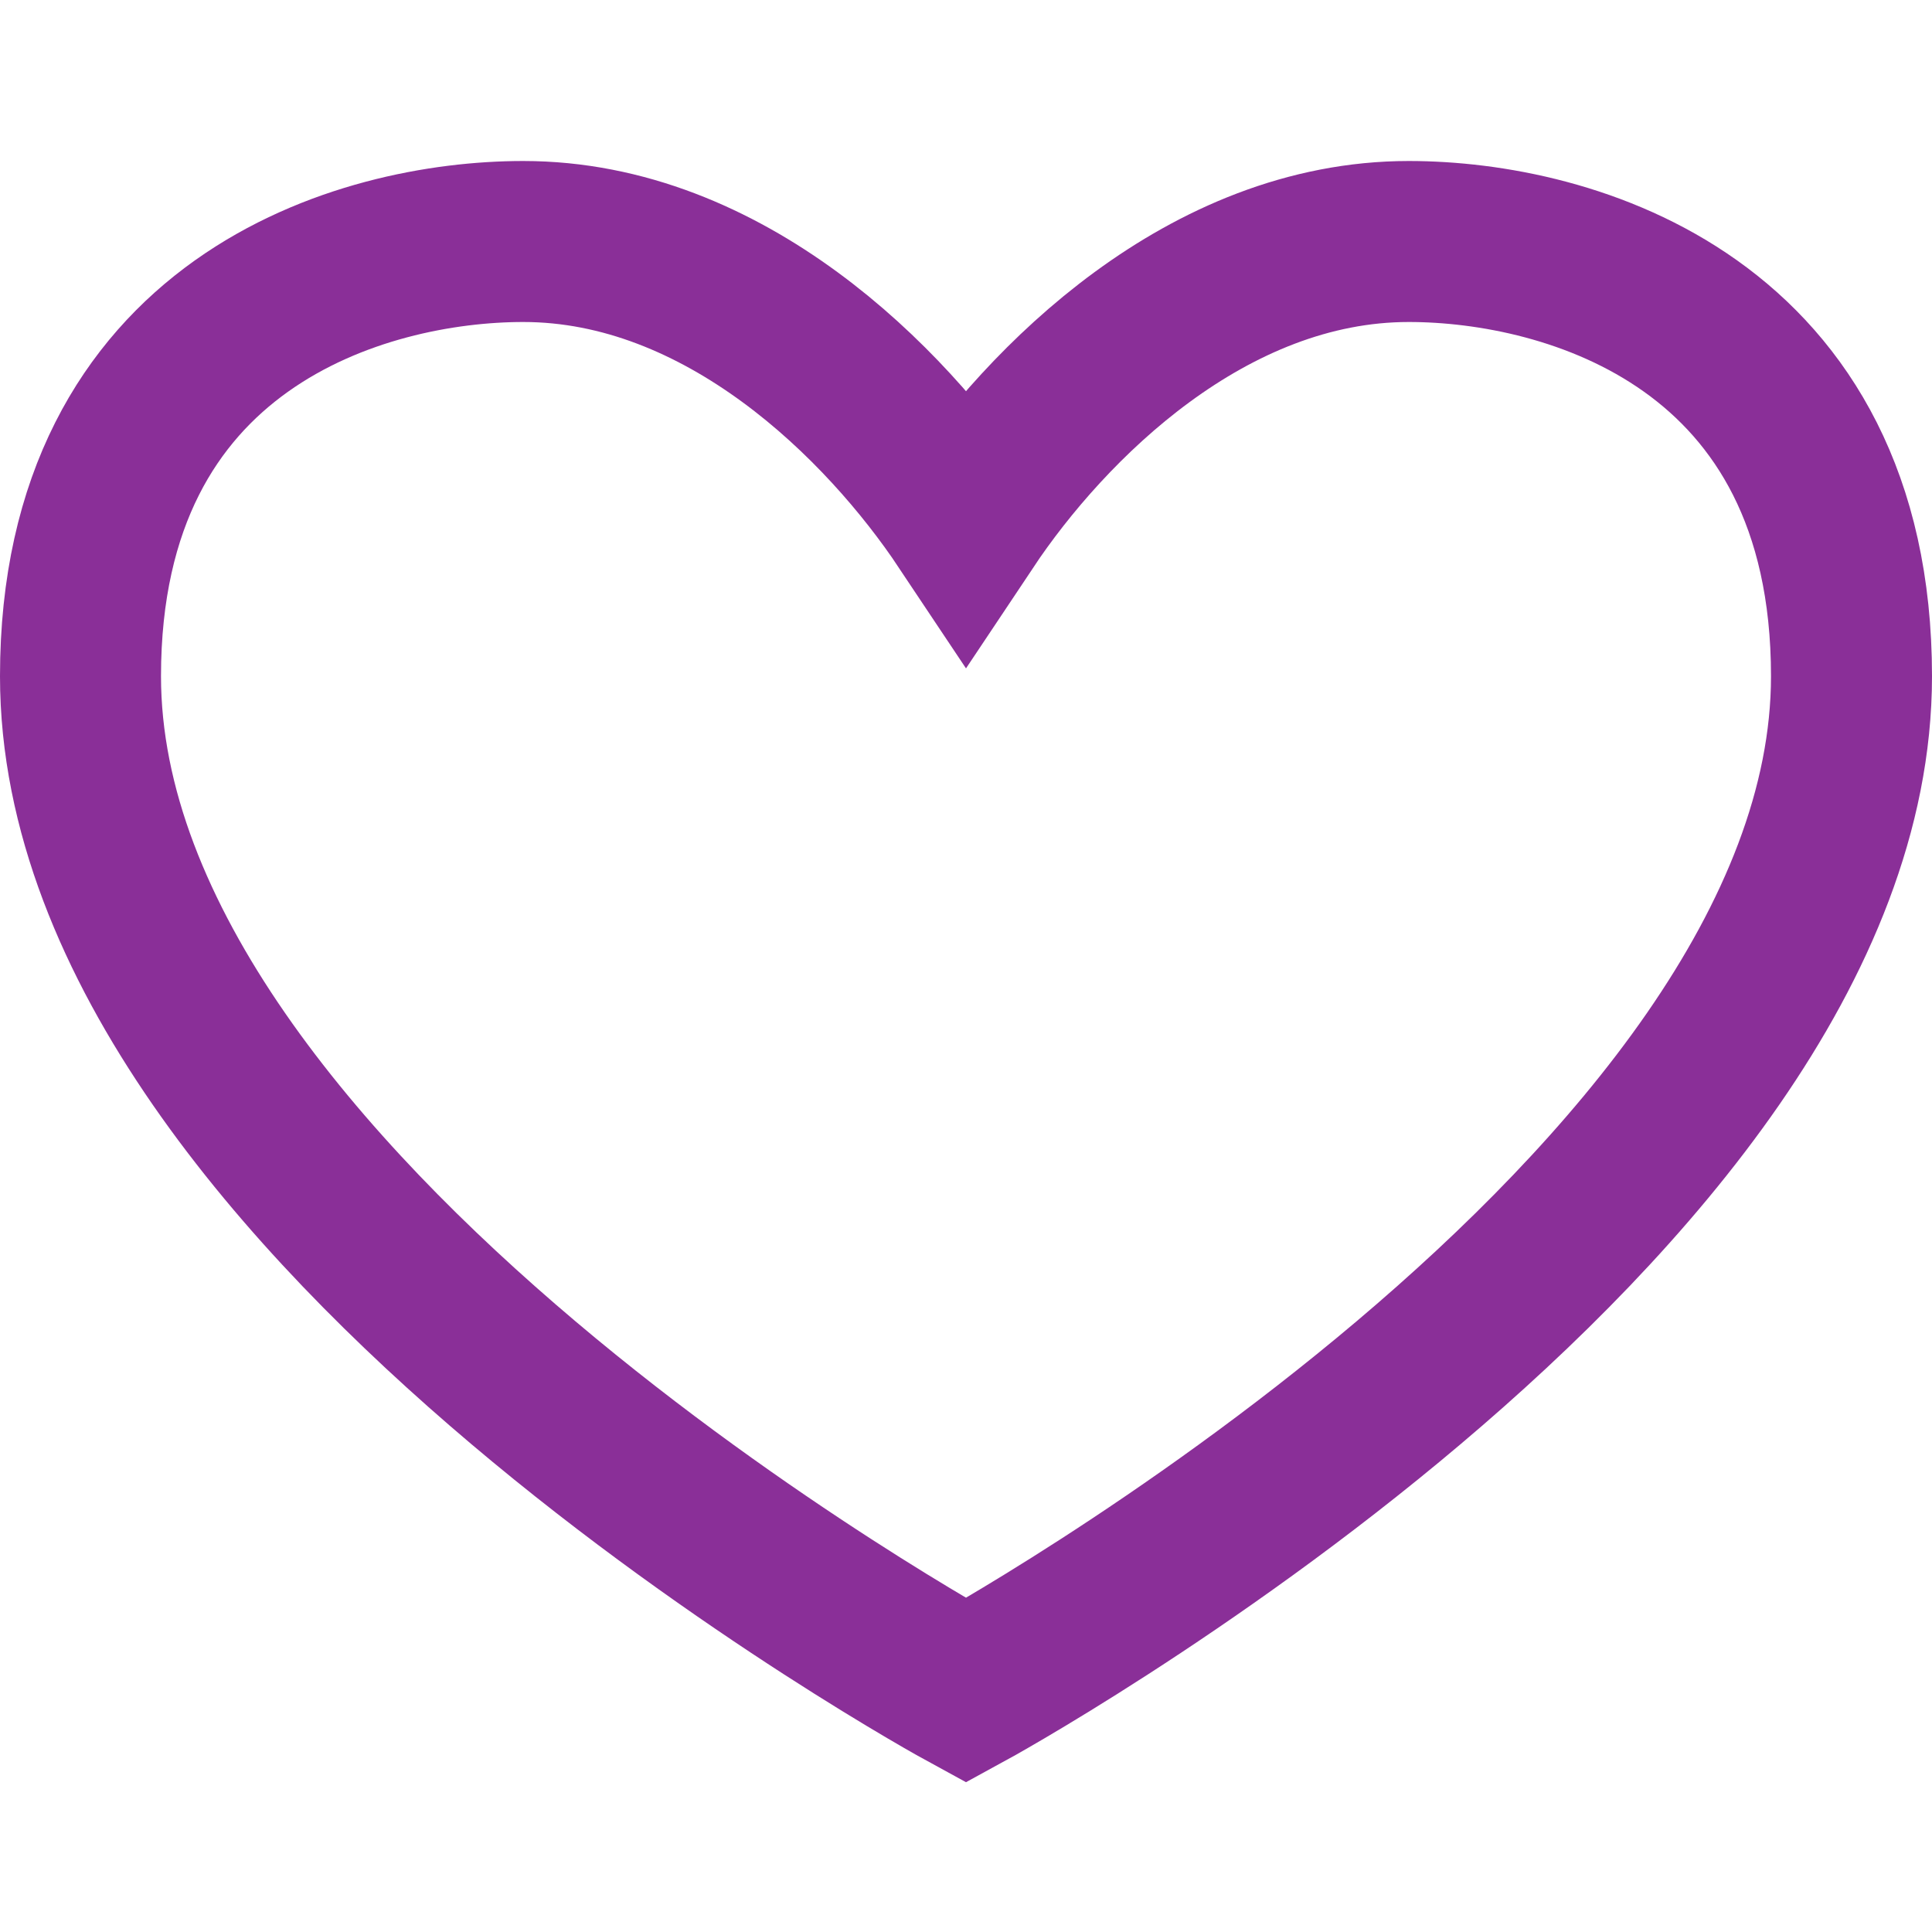
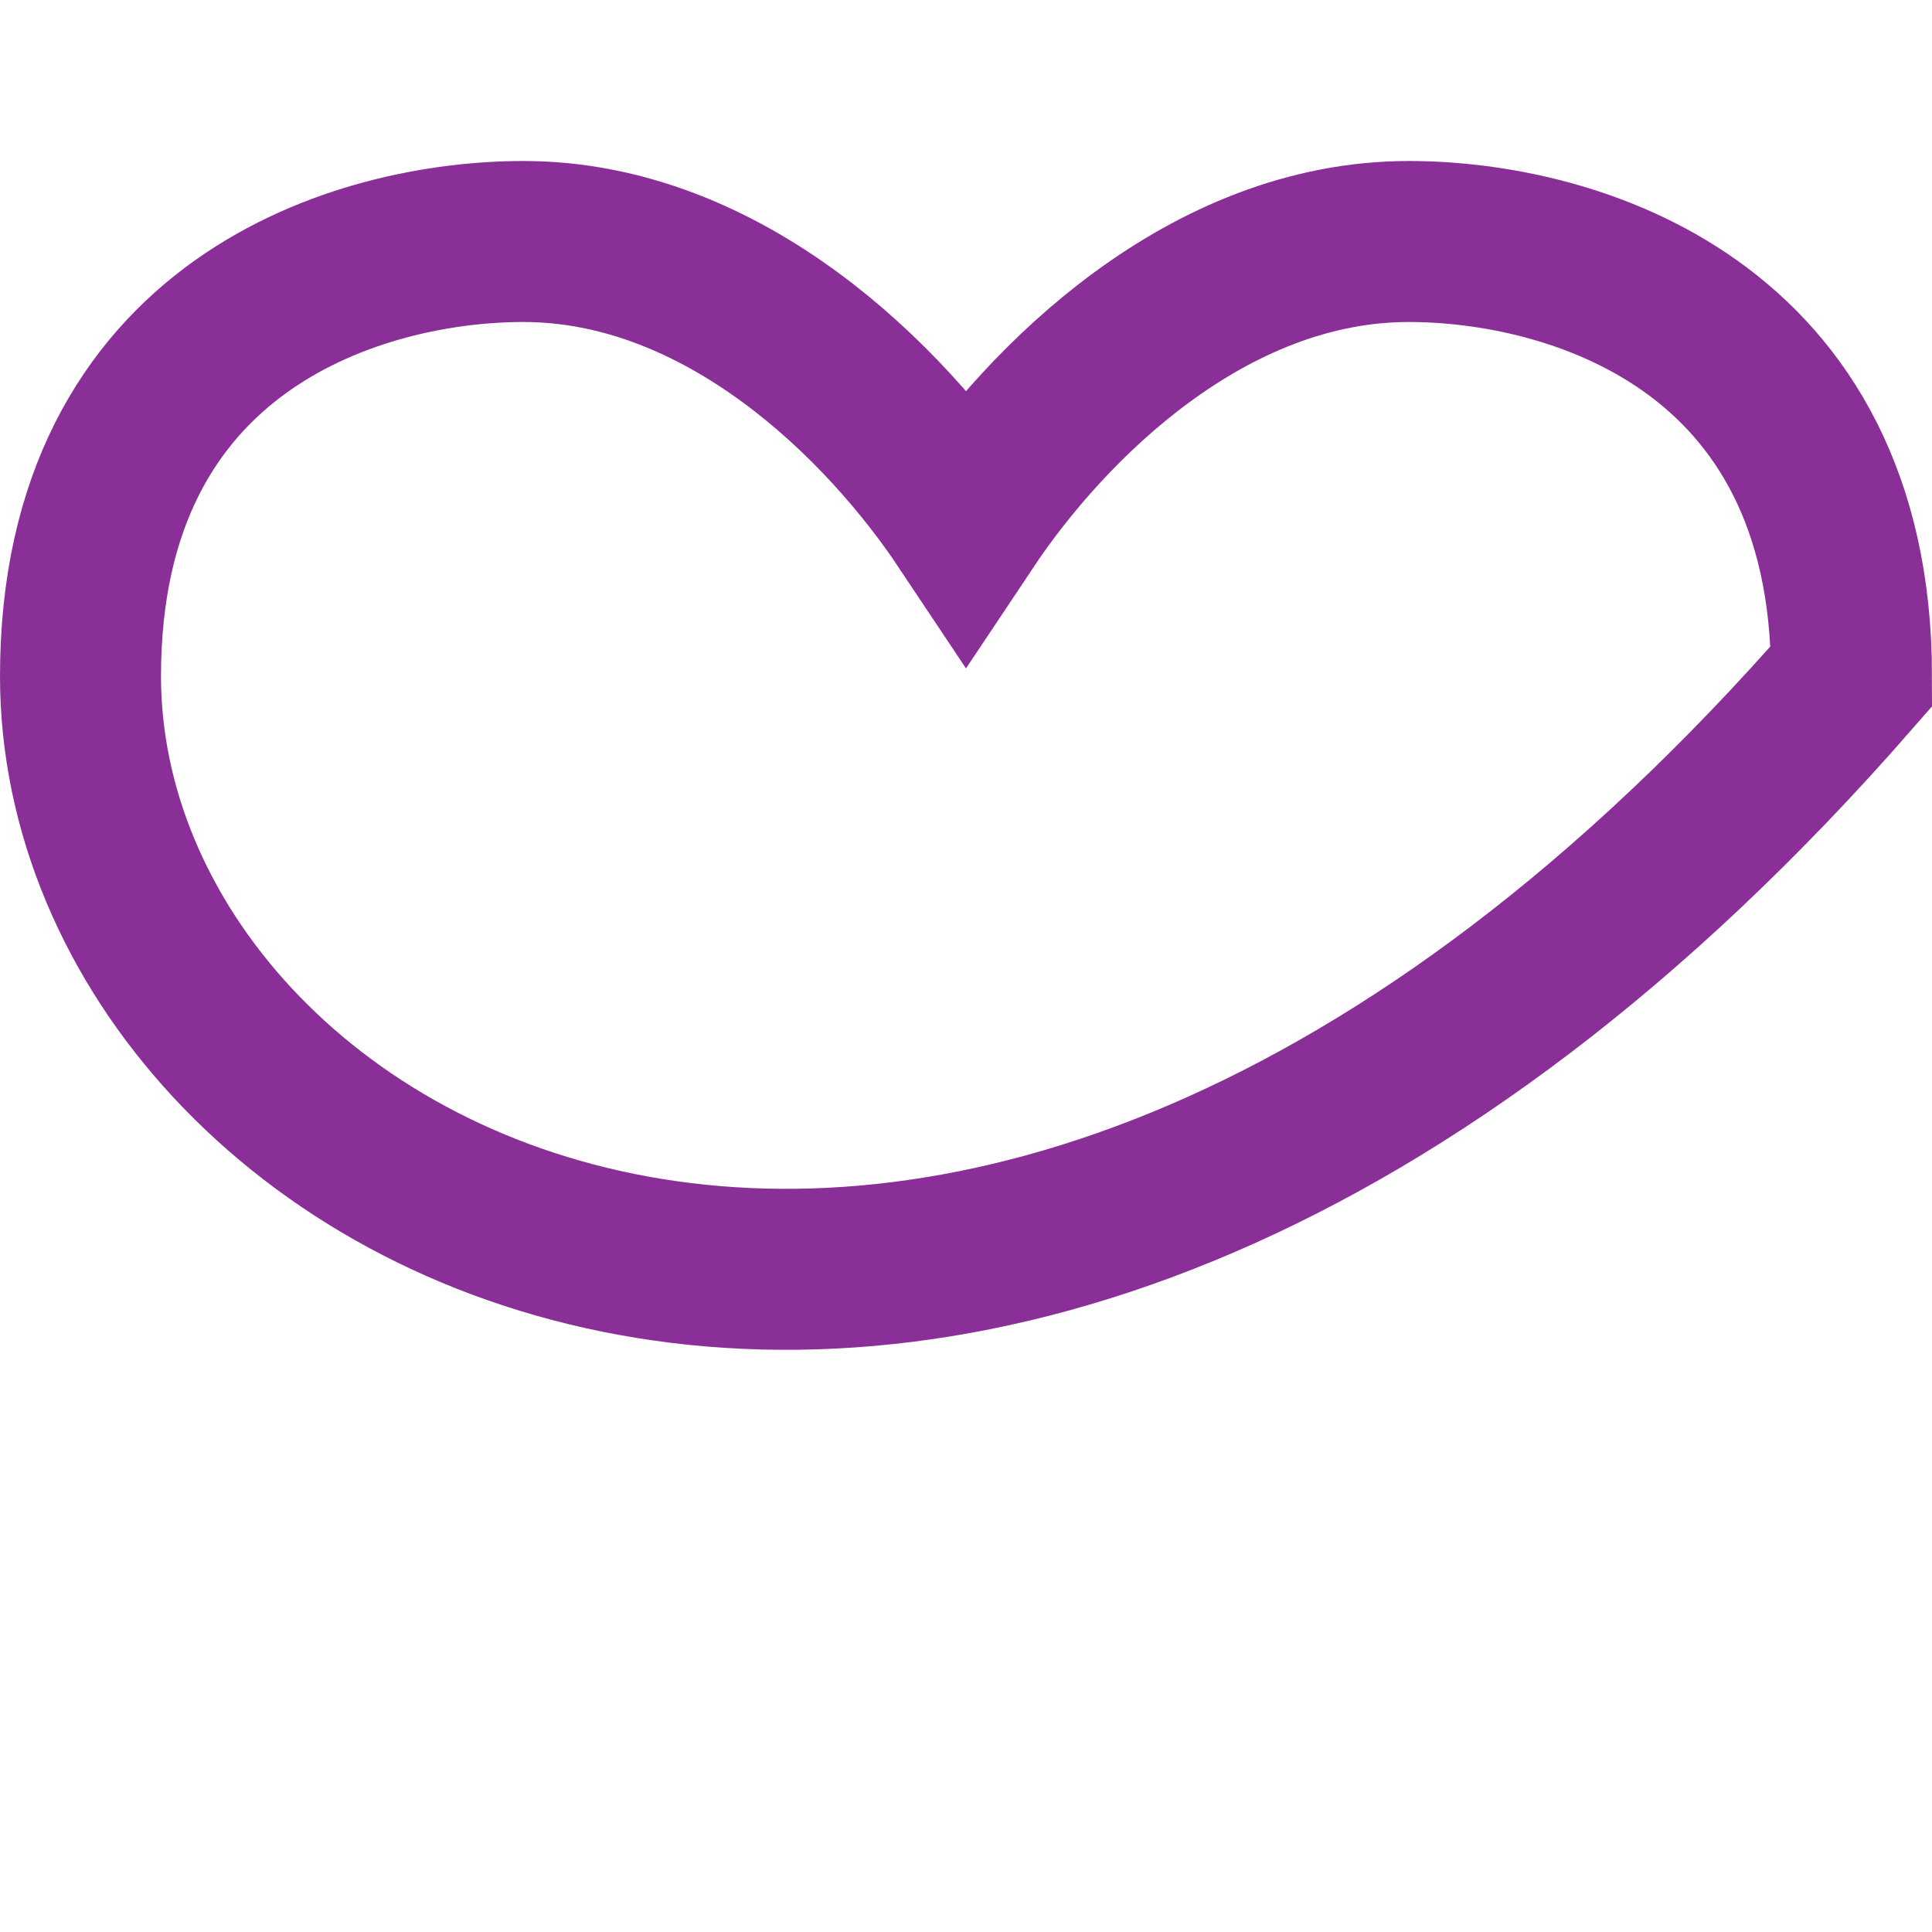
<svg xmlns="http://www.w3.org/2000/svg" width="24px" height="24px" viewBox="0 0 24 24">
-   <path fill="none" stroke="#8A2F98" stroke-width="2" d="M1,8.4 C1,4 4.5,3 6.5,3 C9,3 11,5 12,6.5 C13,5 15,3 17.5,3 C19.5,3 23,4 23,8.4 C23,15 12,21 12,21 C12,21 1,15 1,8.4 Z" />
+   <path fill="none" stroke="#8A2F98" stroke-width="2" d="M1,8.4 C1,4 4.5,3 6.5,3 C9,3 11,5 12,6.5 C13,5 15,3 17.5,3 C19.5,3 23,4 23,8.4 C12,21 1,15 1,8.4 Z" />
</svg>